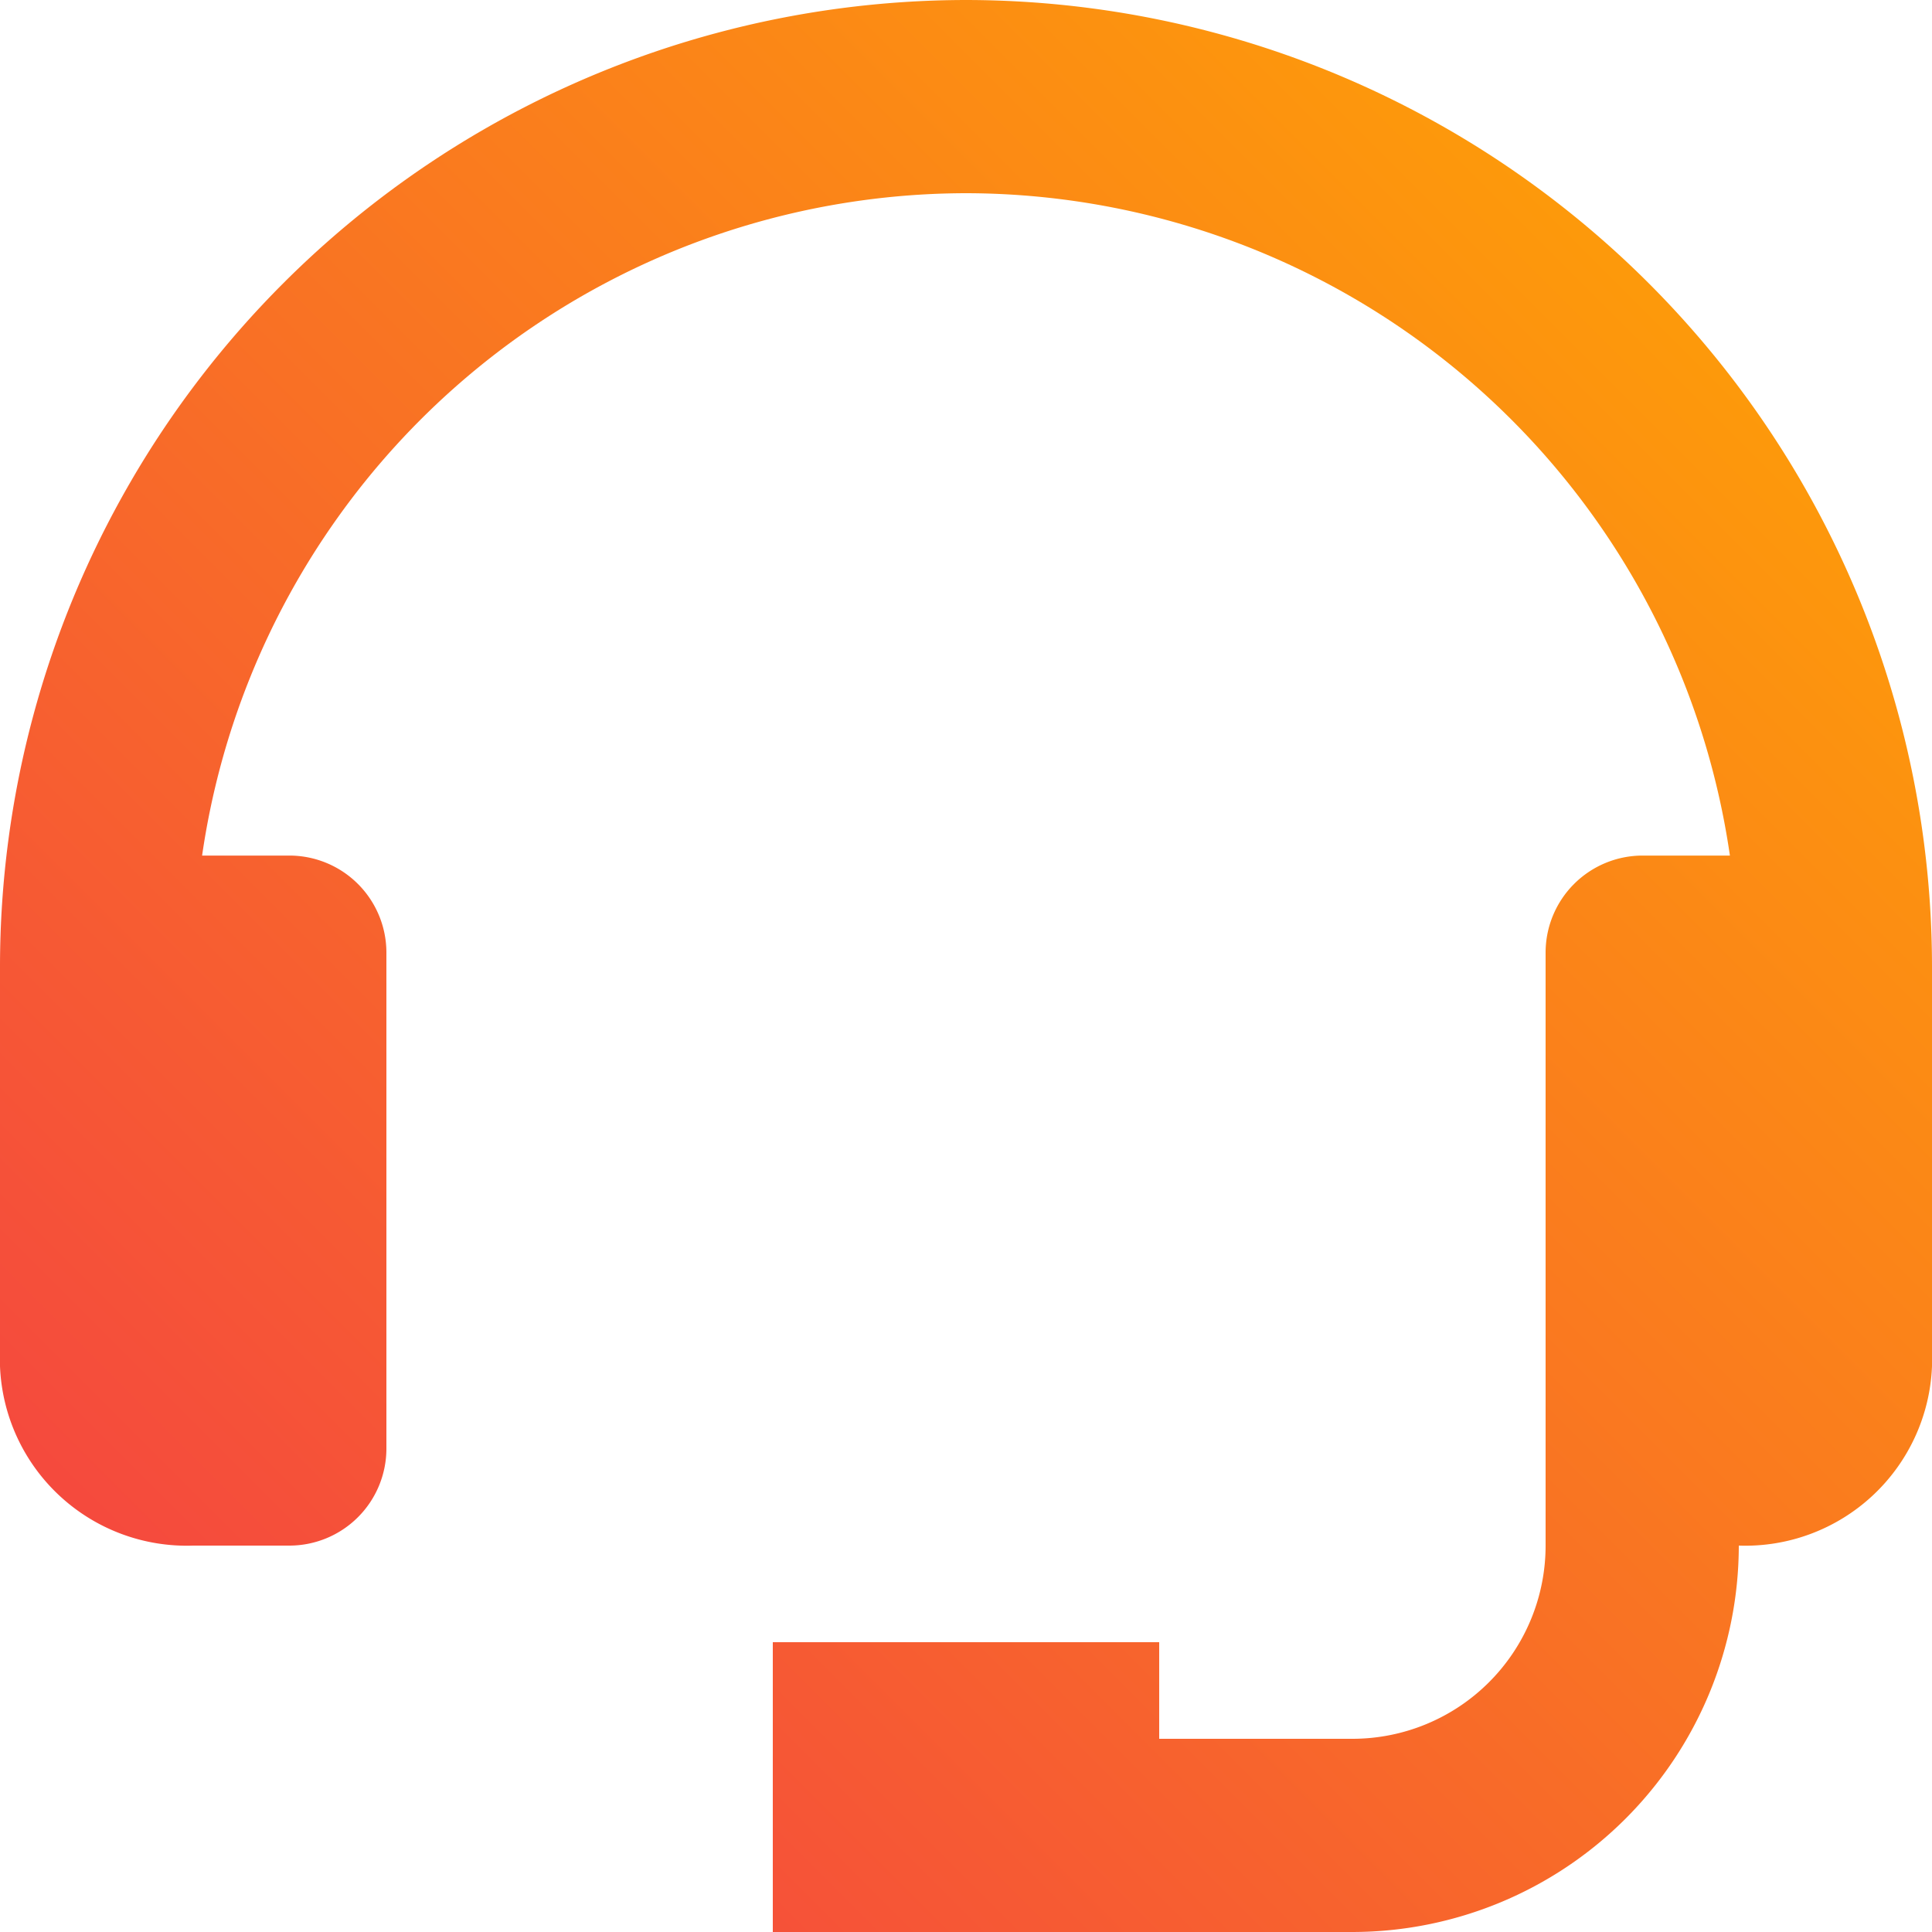
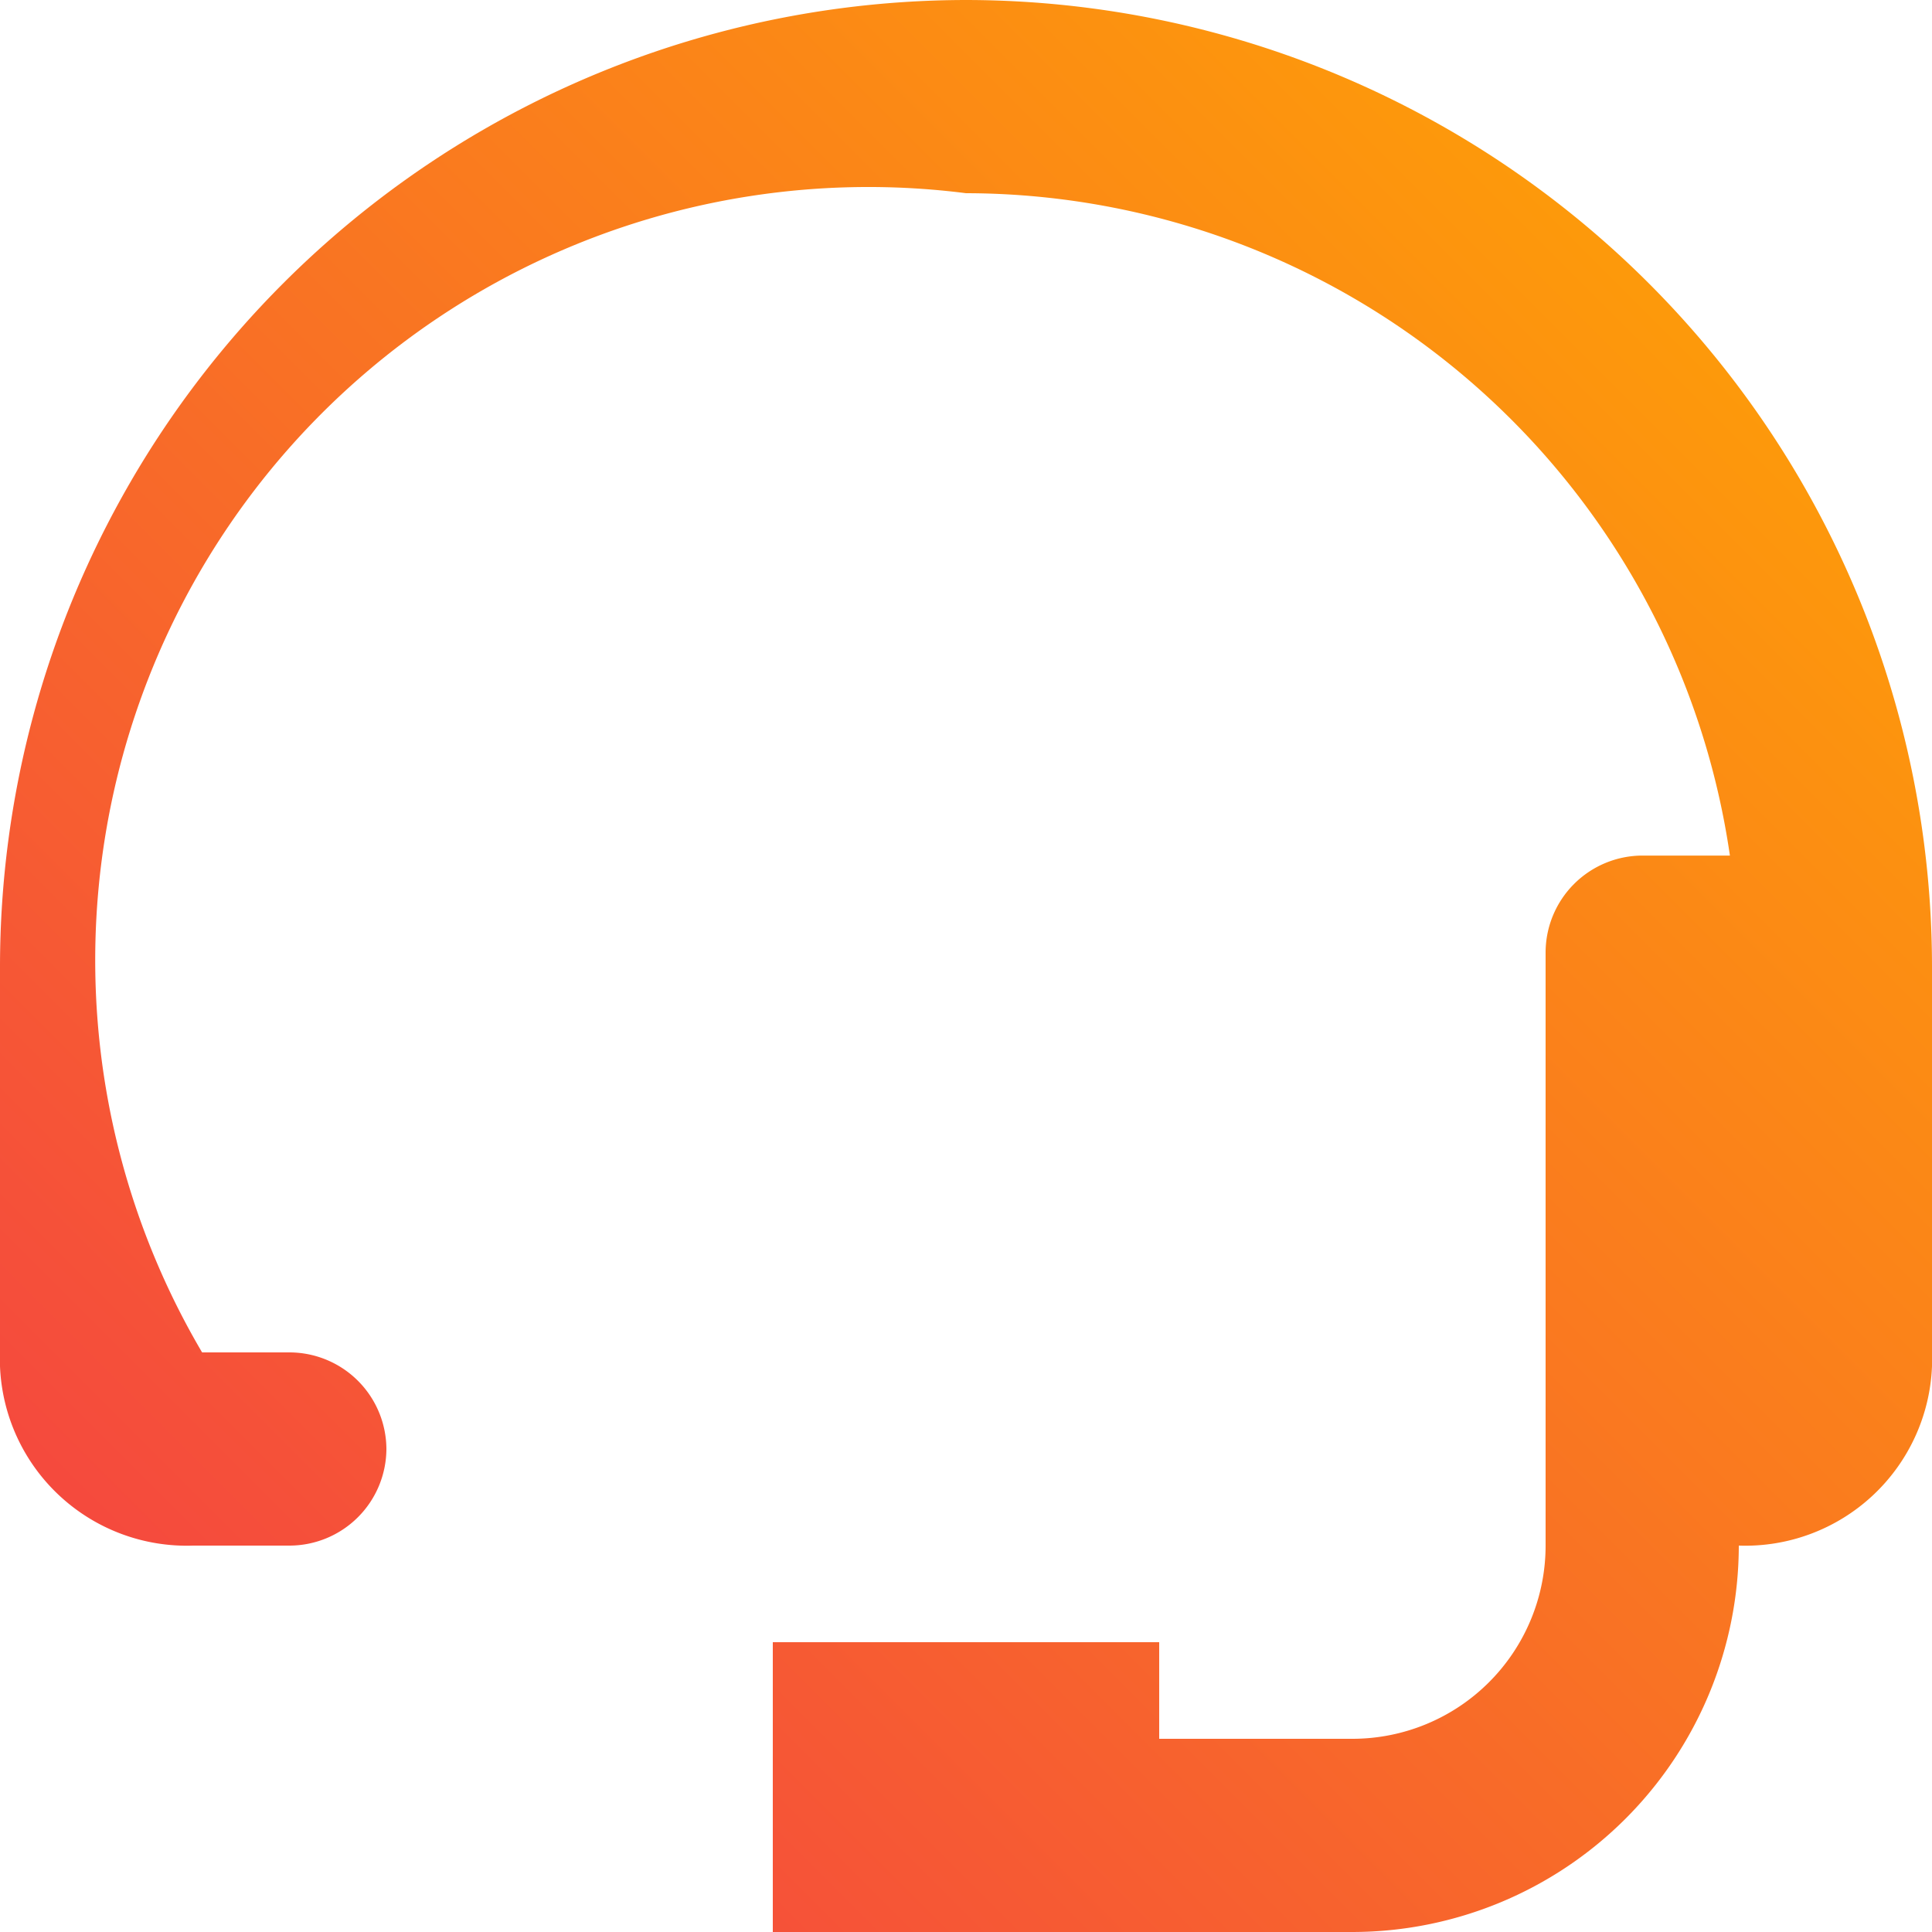
<svg xmlns="http://www.w3.org/2000/svg" width="38" height="38" viewBox="0 0 38 38">
  <defs>
    <linearGradient id="linear-gradient" y1="1" x2="1" gradientUnits="objectBoundingBox">
      <stop offset="0" stop-color="#f33b47" />
      <stop offset="1" stop-color="#fa0" />
    </linearGradient>
  </defs>
  <g id="Group_33" data-name="Group 33" transform="translate(0 20)">
-     <path id="Path_206" data-name="Path 206" d="M19-20A19.022,19.022,0,0,0,0-1V6.872A3.676,3.676,0,0,0,3.8,10.4H5.7A1.909,1.909,0,0,0,7.6,8.5V-1.272a1.909,1.909,0,0,0-1.9-1.9H3.975A15.207,15.207,0,0,1,19-16.2,15.207,15.207,0,0,1,34.025-3.172H32.3a1.909,1.909,0,0,0-1.9,1.9V10.4a3.8,3.8,0,0,1-3.8,3.8H22.8V12.3H15.2V18H26.6a7.608,7.608,0,0,0,7.6-7.6A3.676,3.676,0,0,0,38,6.872V-1A19.022,19.022,0,0,0,19-20Z" fill="url(#linear-gradient)" />
+     <path id="Path_206" data-name="Path 206" d="M19-20A19.022,19.022,0,0,0,0-1V6.872A3.676,3.676,0,0,0,3.8,10.4H5.7A1.909,1.909,0,0,0,7.6,8.5a1.909,1.909,0,0,0-1.9-1.9H3.975A15.207,15.207,0,0,1,19-16.2,15.207,15.207,0,0,1,34.025-3.172H32.3a1.909,1.909,0,0,0-1.9,1.9V10.4a3.8,3.8,0,0,1-3.8,3.8H22.8V12.3H15.2V18H26.6a7.608,7.608,0,0,0,7.6-7.6A3.676,3.676,0,0,0,38,6.872V-1A19.022,19.022,0,0,0,19-20Z" fill="url(#linear-gradient)" />
  </g>
</svg>